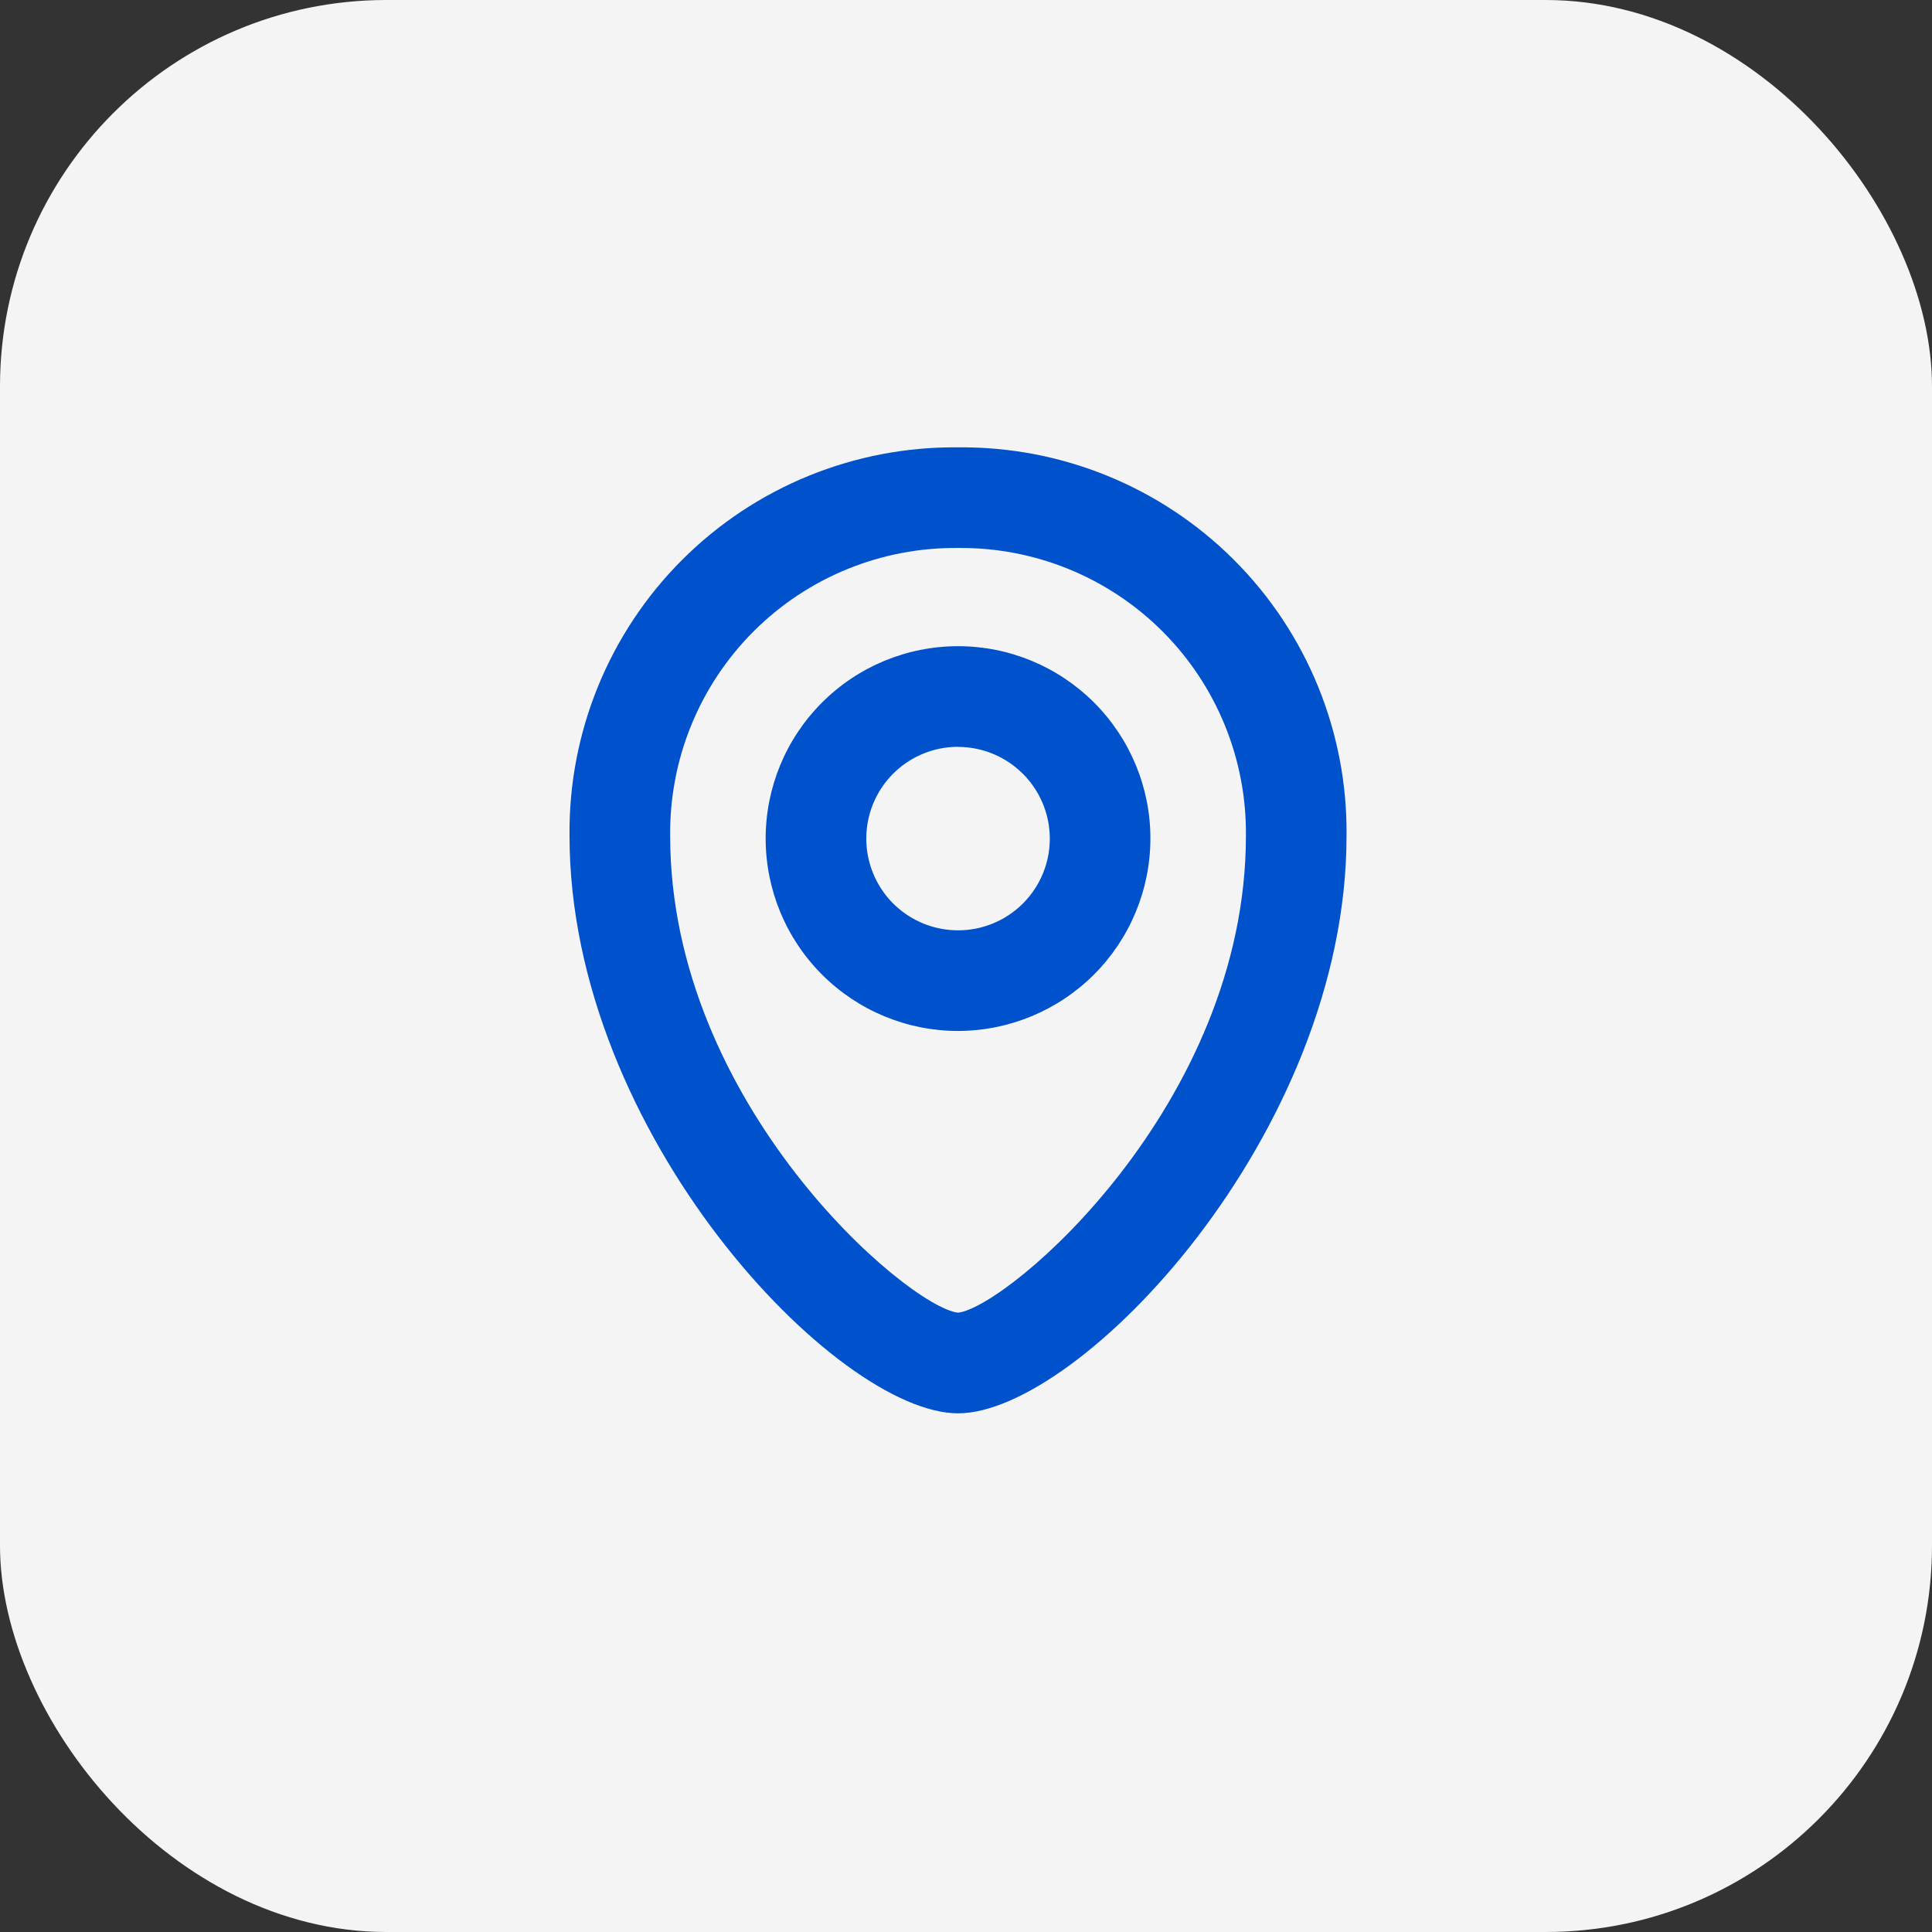
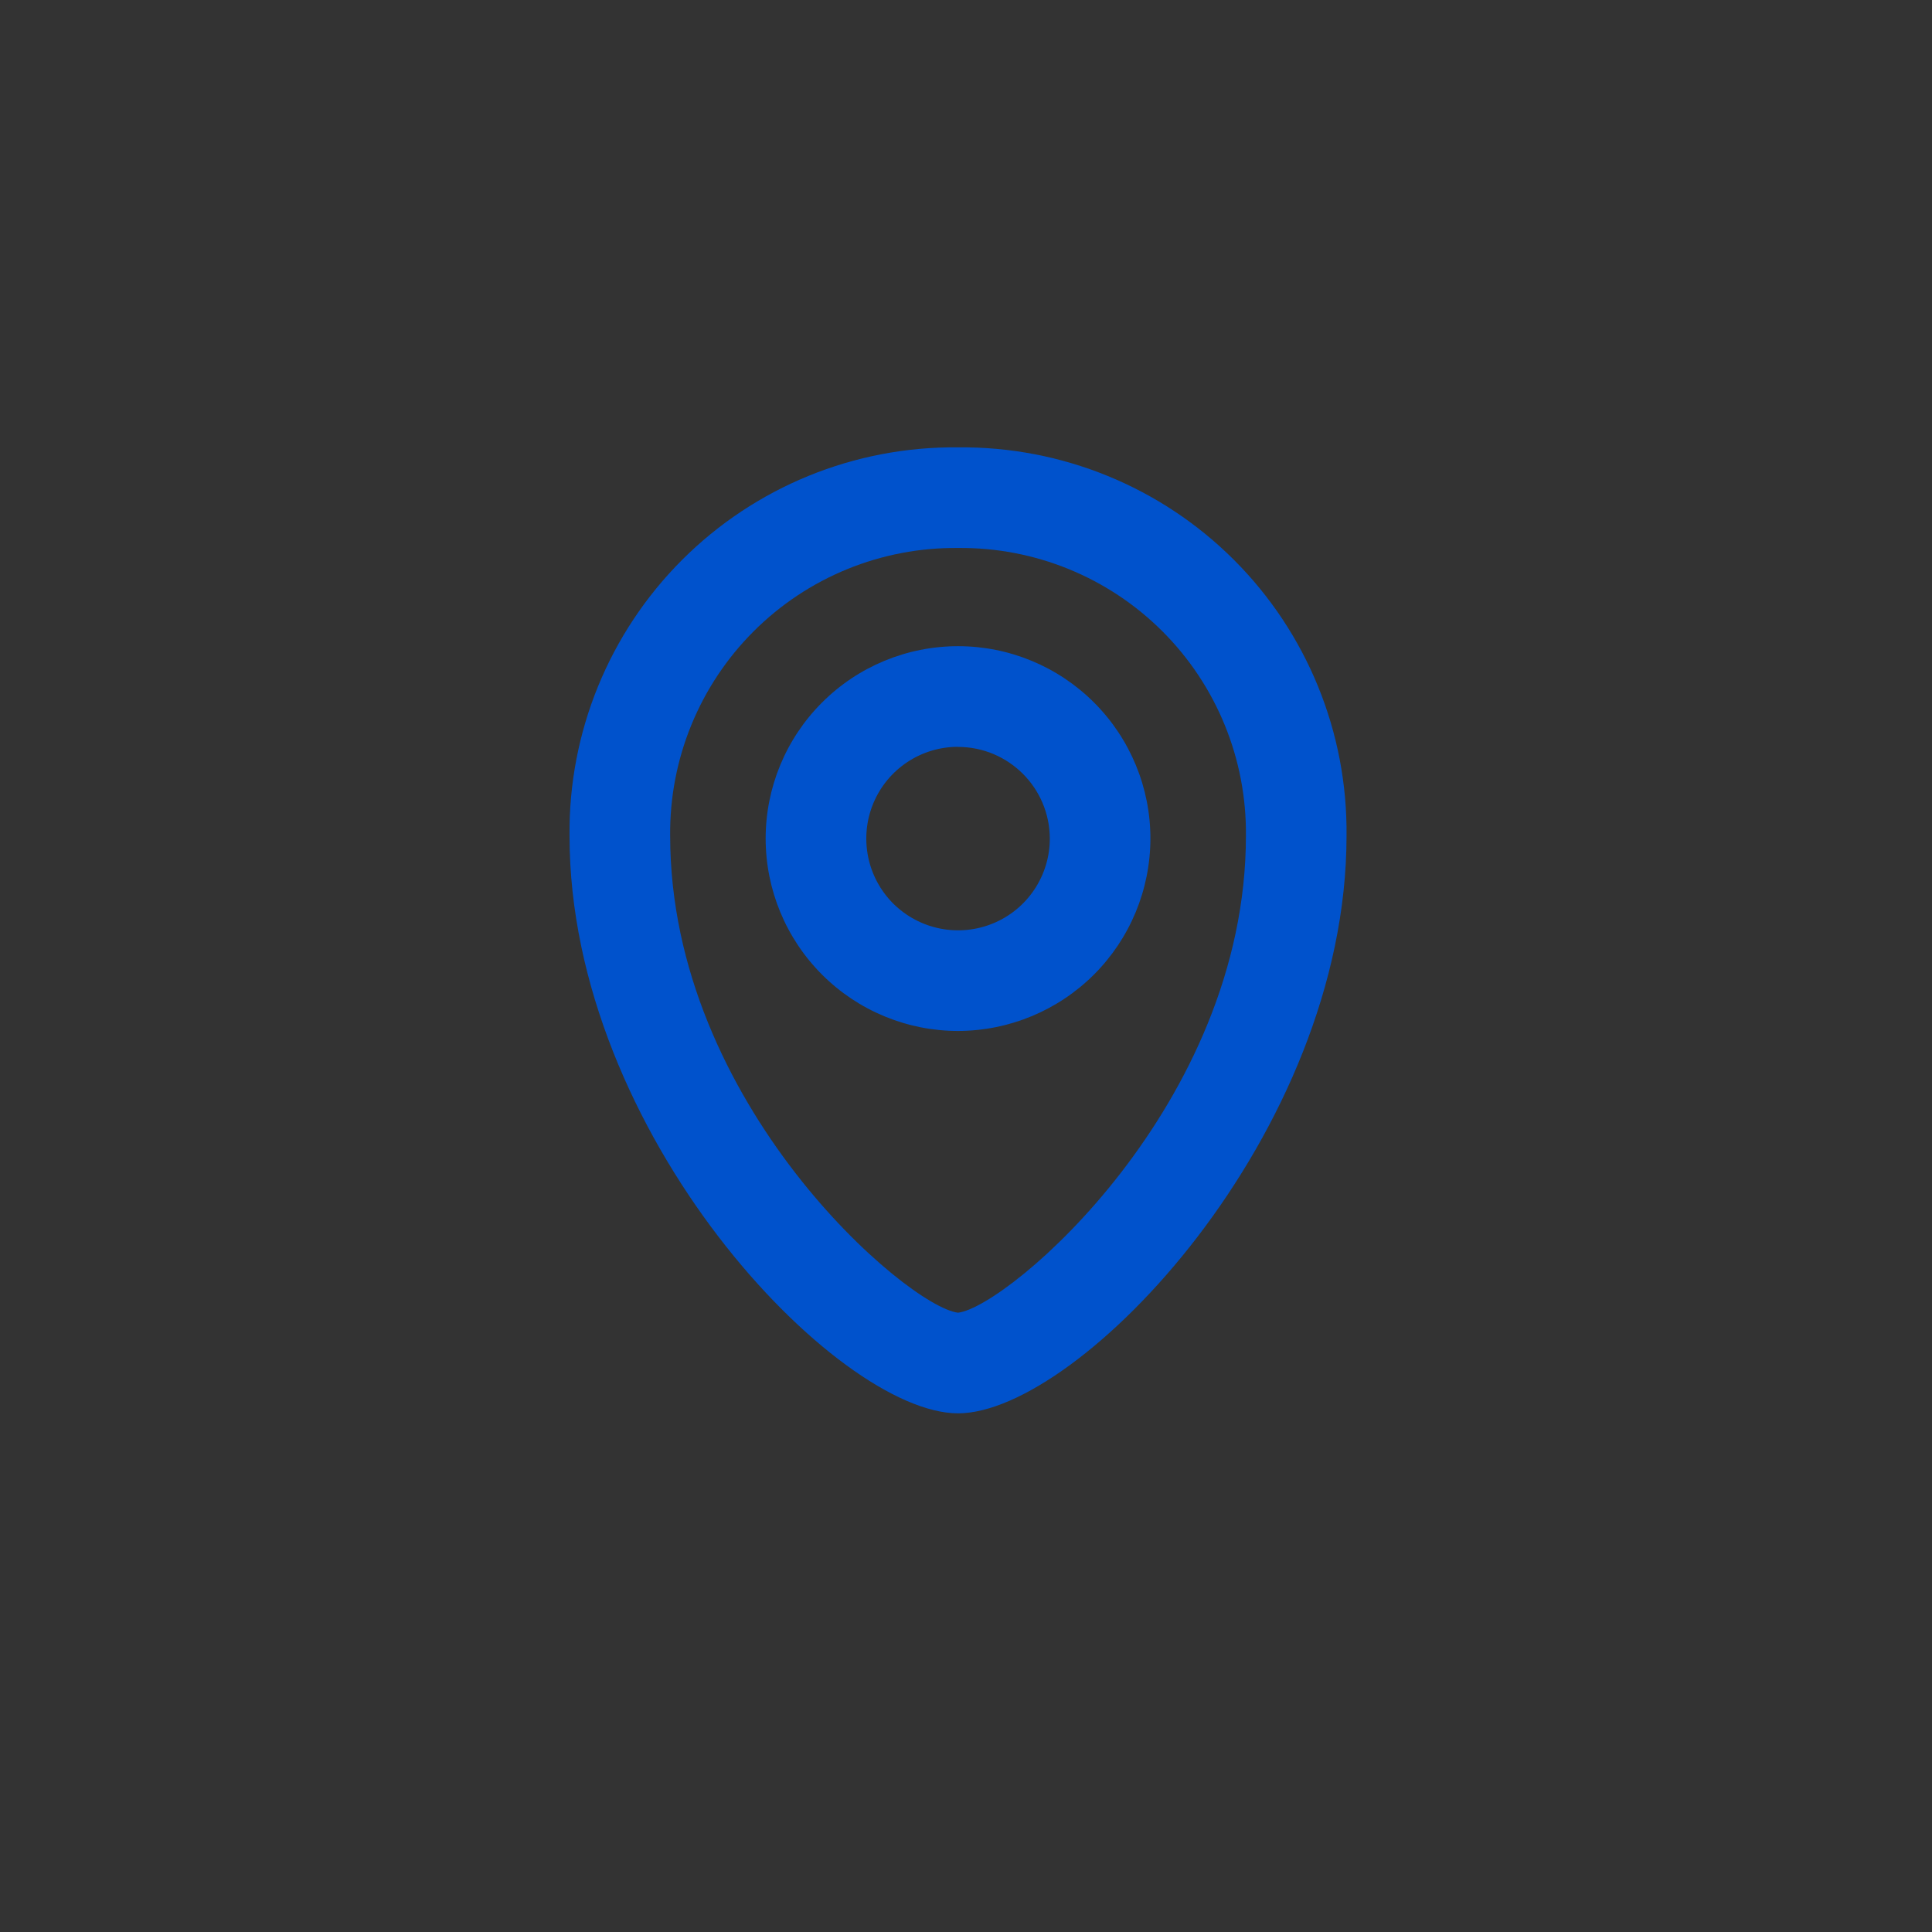
<svg xmlns="http://www.w3.org/2000/svg" width="80" height="80" viewBox="0 0 80 80" fill="none">
  <rect x="0" y="0" width="80" height="80" fill="#333333" stroke="none" />
-   <rect width="80" height="80" rx="16" fill="#F4F4F4" />
  <path d="M39.67 58.523C34.645 58.523 23.583 46.961 23.583 34.611C23.537 30.33 25.216 26.212 28.243 23.185C31.27 20.158 35.389 18.479 39.67 18.524C43.951 18.479 48.07 20.158 51.097 23.185C54.124 26.212 55.803 30.33 55.757 34.611C55.757 46.961 44.695 58.523 39.67 58.523ZM39.67 22.691C36.499 22.657 33.447 23.901 31.204 26.145C28.96 28.388 27.716 31.441 27.75 34.611C27.75 45.732 37.587 54.115 39.67 54.356C41.754 54.115 51.591 45.732 51.591 34.611C51.624 31.44 50.38 28.388 48.137 26.145C45.893 23.901 42.841 22.657 39.67 22.691Z" fill="#0052CC" />
  <path d="M39.67 42.69C37.558 42.69 35.531 41.85 34.038 40.356C32.544 38.861 31.704 36.836 31.704 34.721C31.704 32.609 32.544 30.582 34.04 29.089C35.533 27.595 37.56 26.757 39.672 26.757C41.787 26.757 43.812 27.599 45.305 29.093C46.799 30.588 47.639 32.616 47.636 34.728C47.632 36.838 46.791 38.863 45.299 40.355C43.805 41.846 41.781 42.685 39.67 42.69ZM39.67 30.924C38.133 30.924 36.748 31.849 36.16 33.269C35.573 34.69 35.898 36.324 36.983 37.411C38.071 38.496 39.704 38.821 41.125 38.234C42.545 37.647 43.47 36.261 43.47 34.724C43.466 32.628 41.766 30.93 39.67 30.928L39.67 30.924Z" fill="#0052CC" />
</svg>